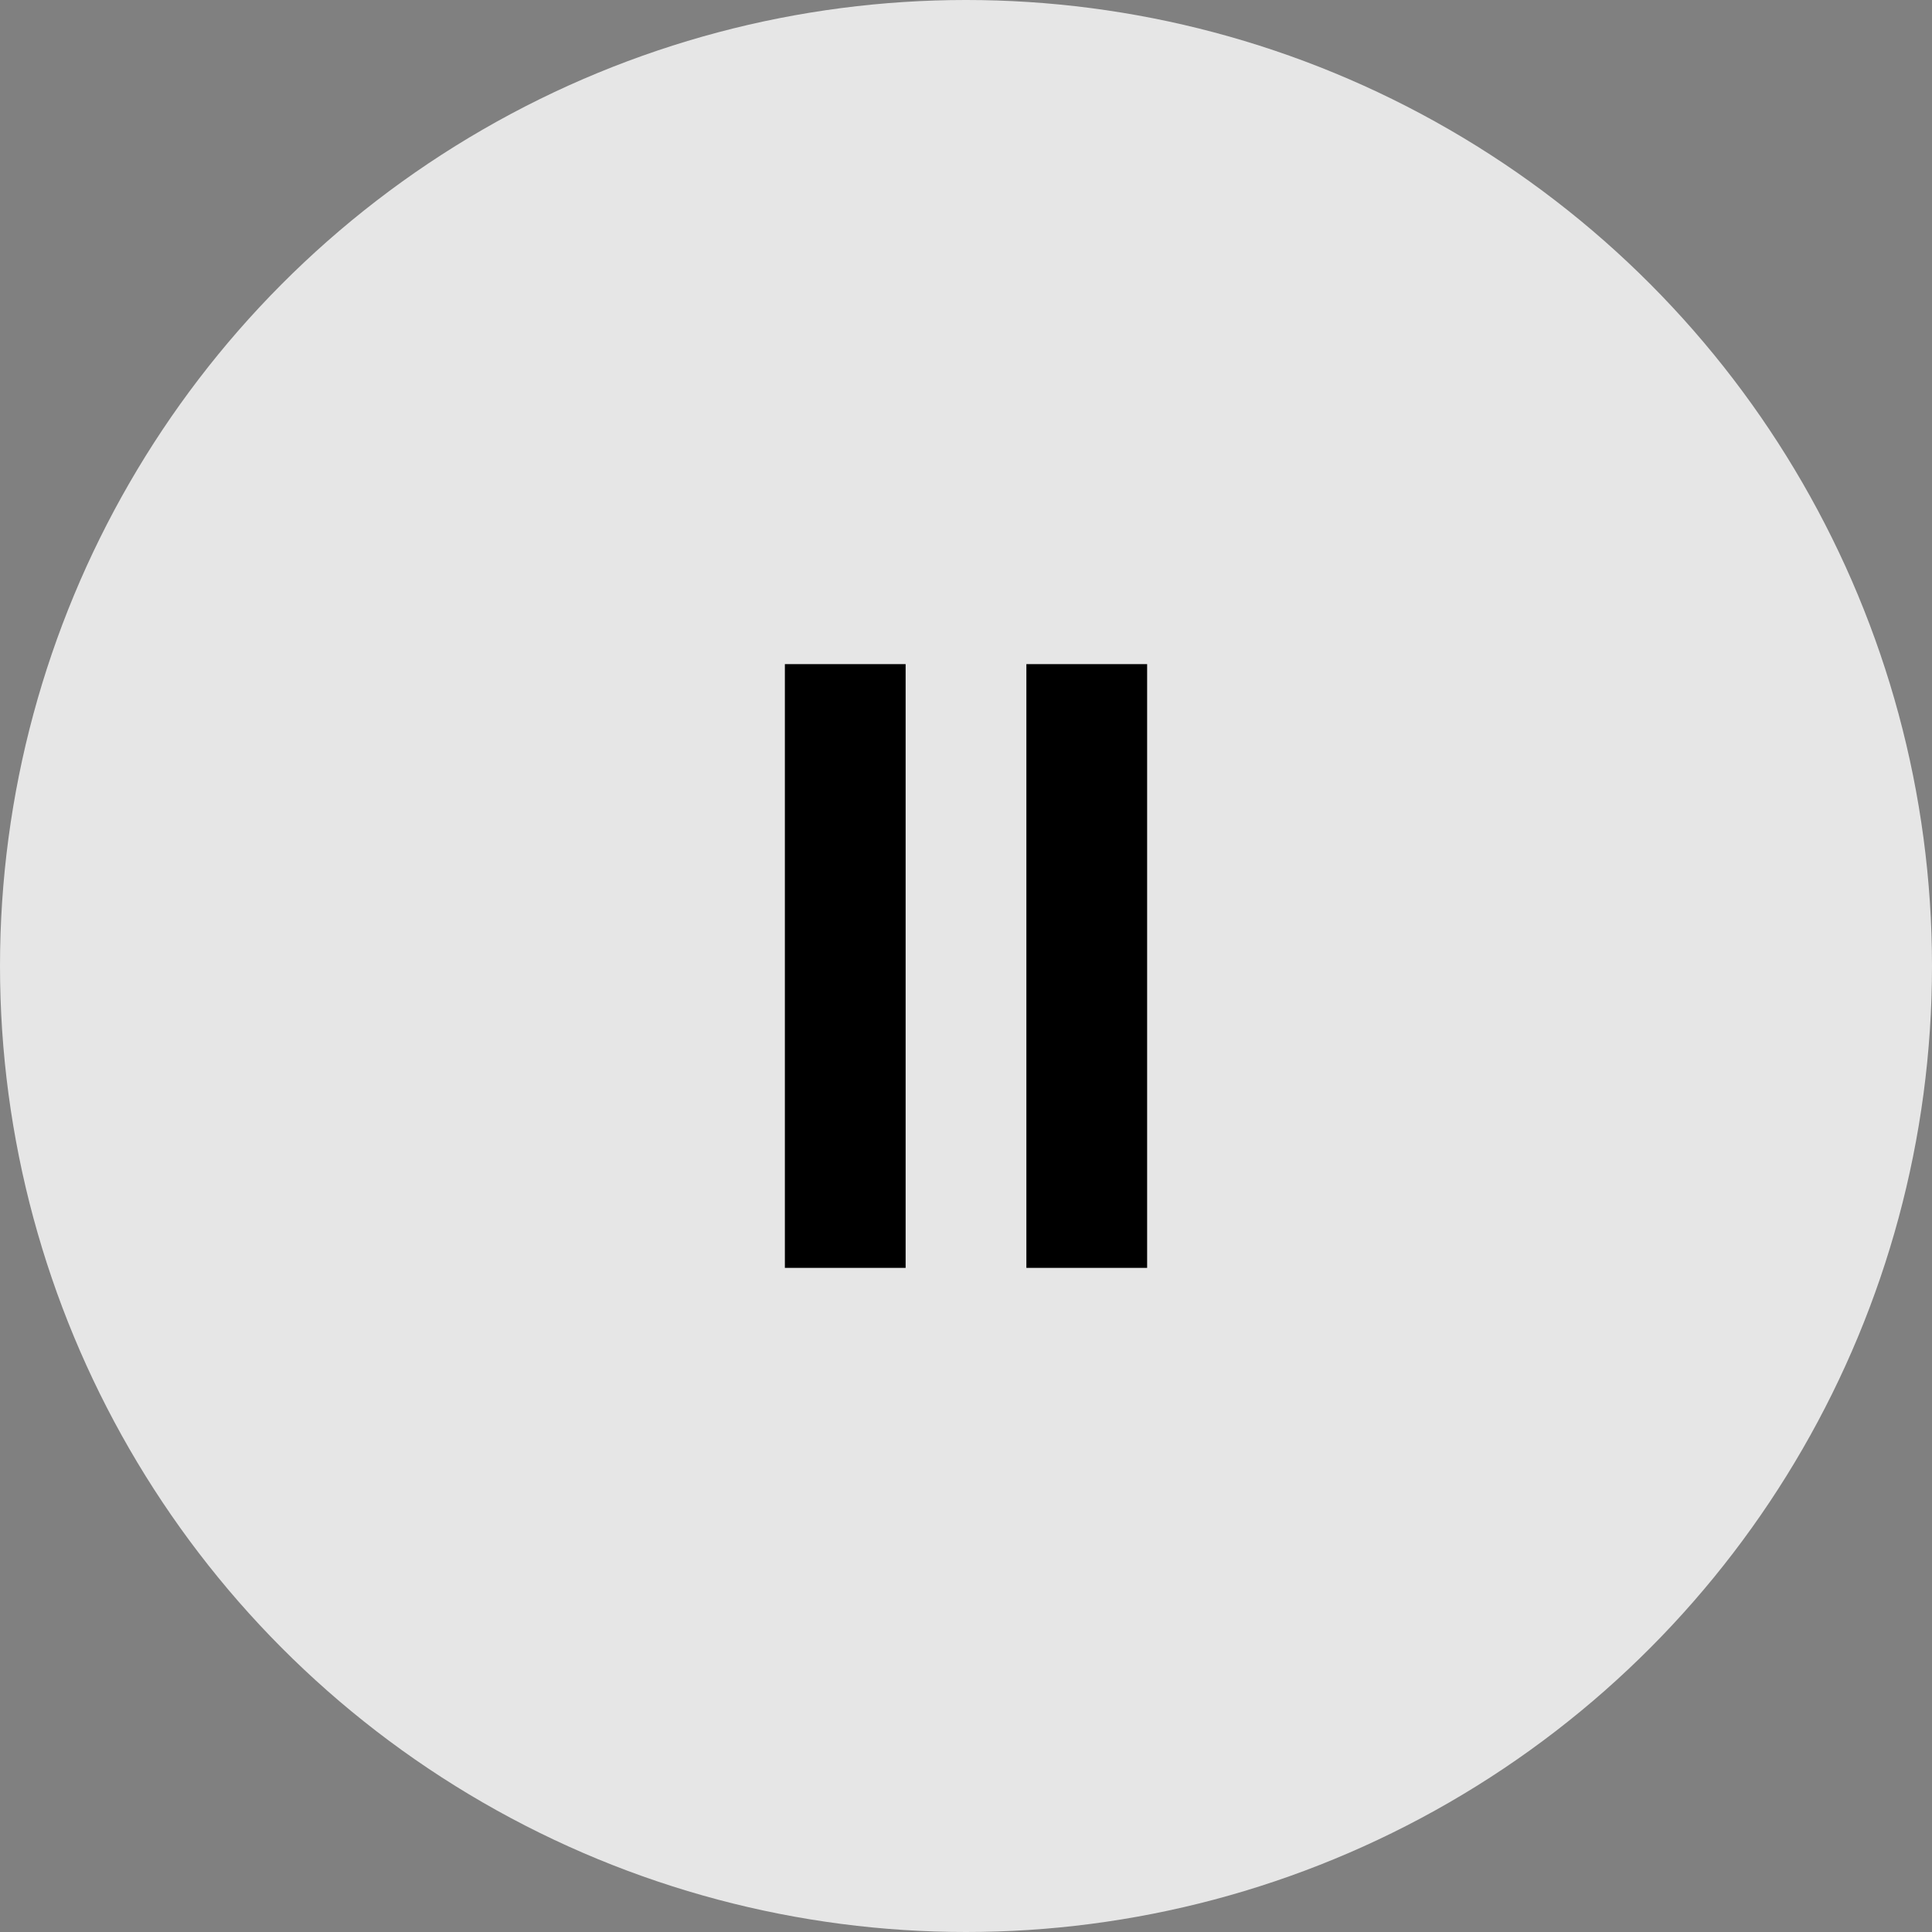
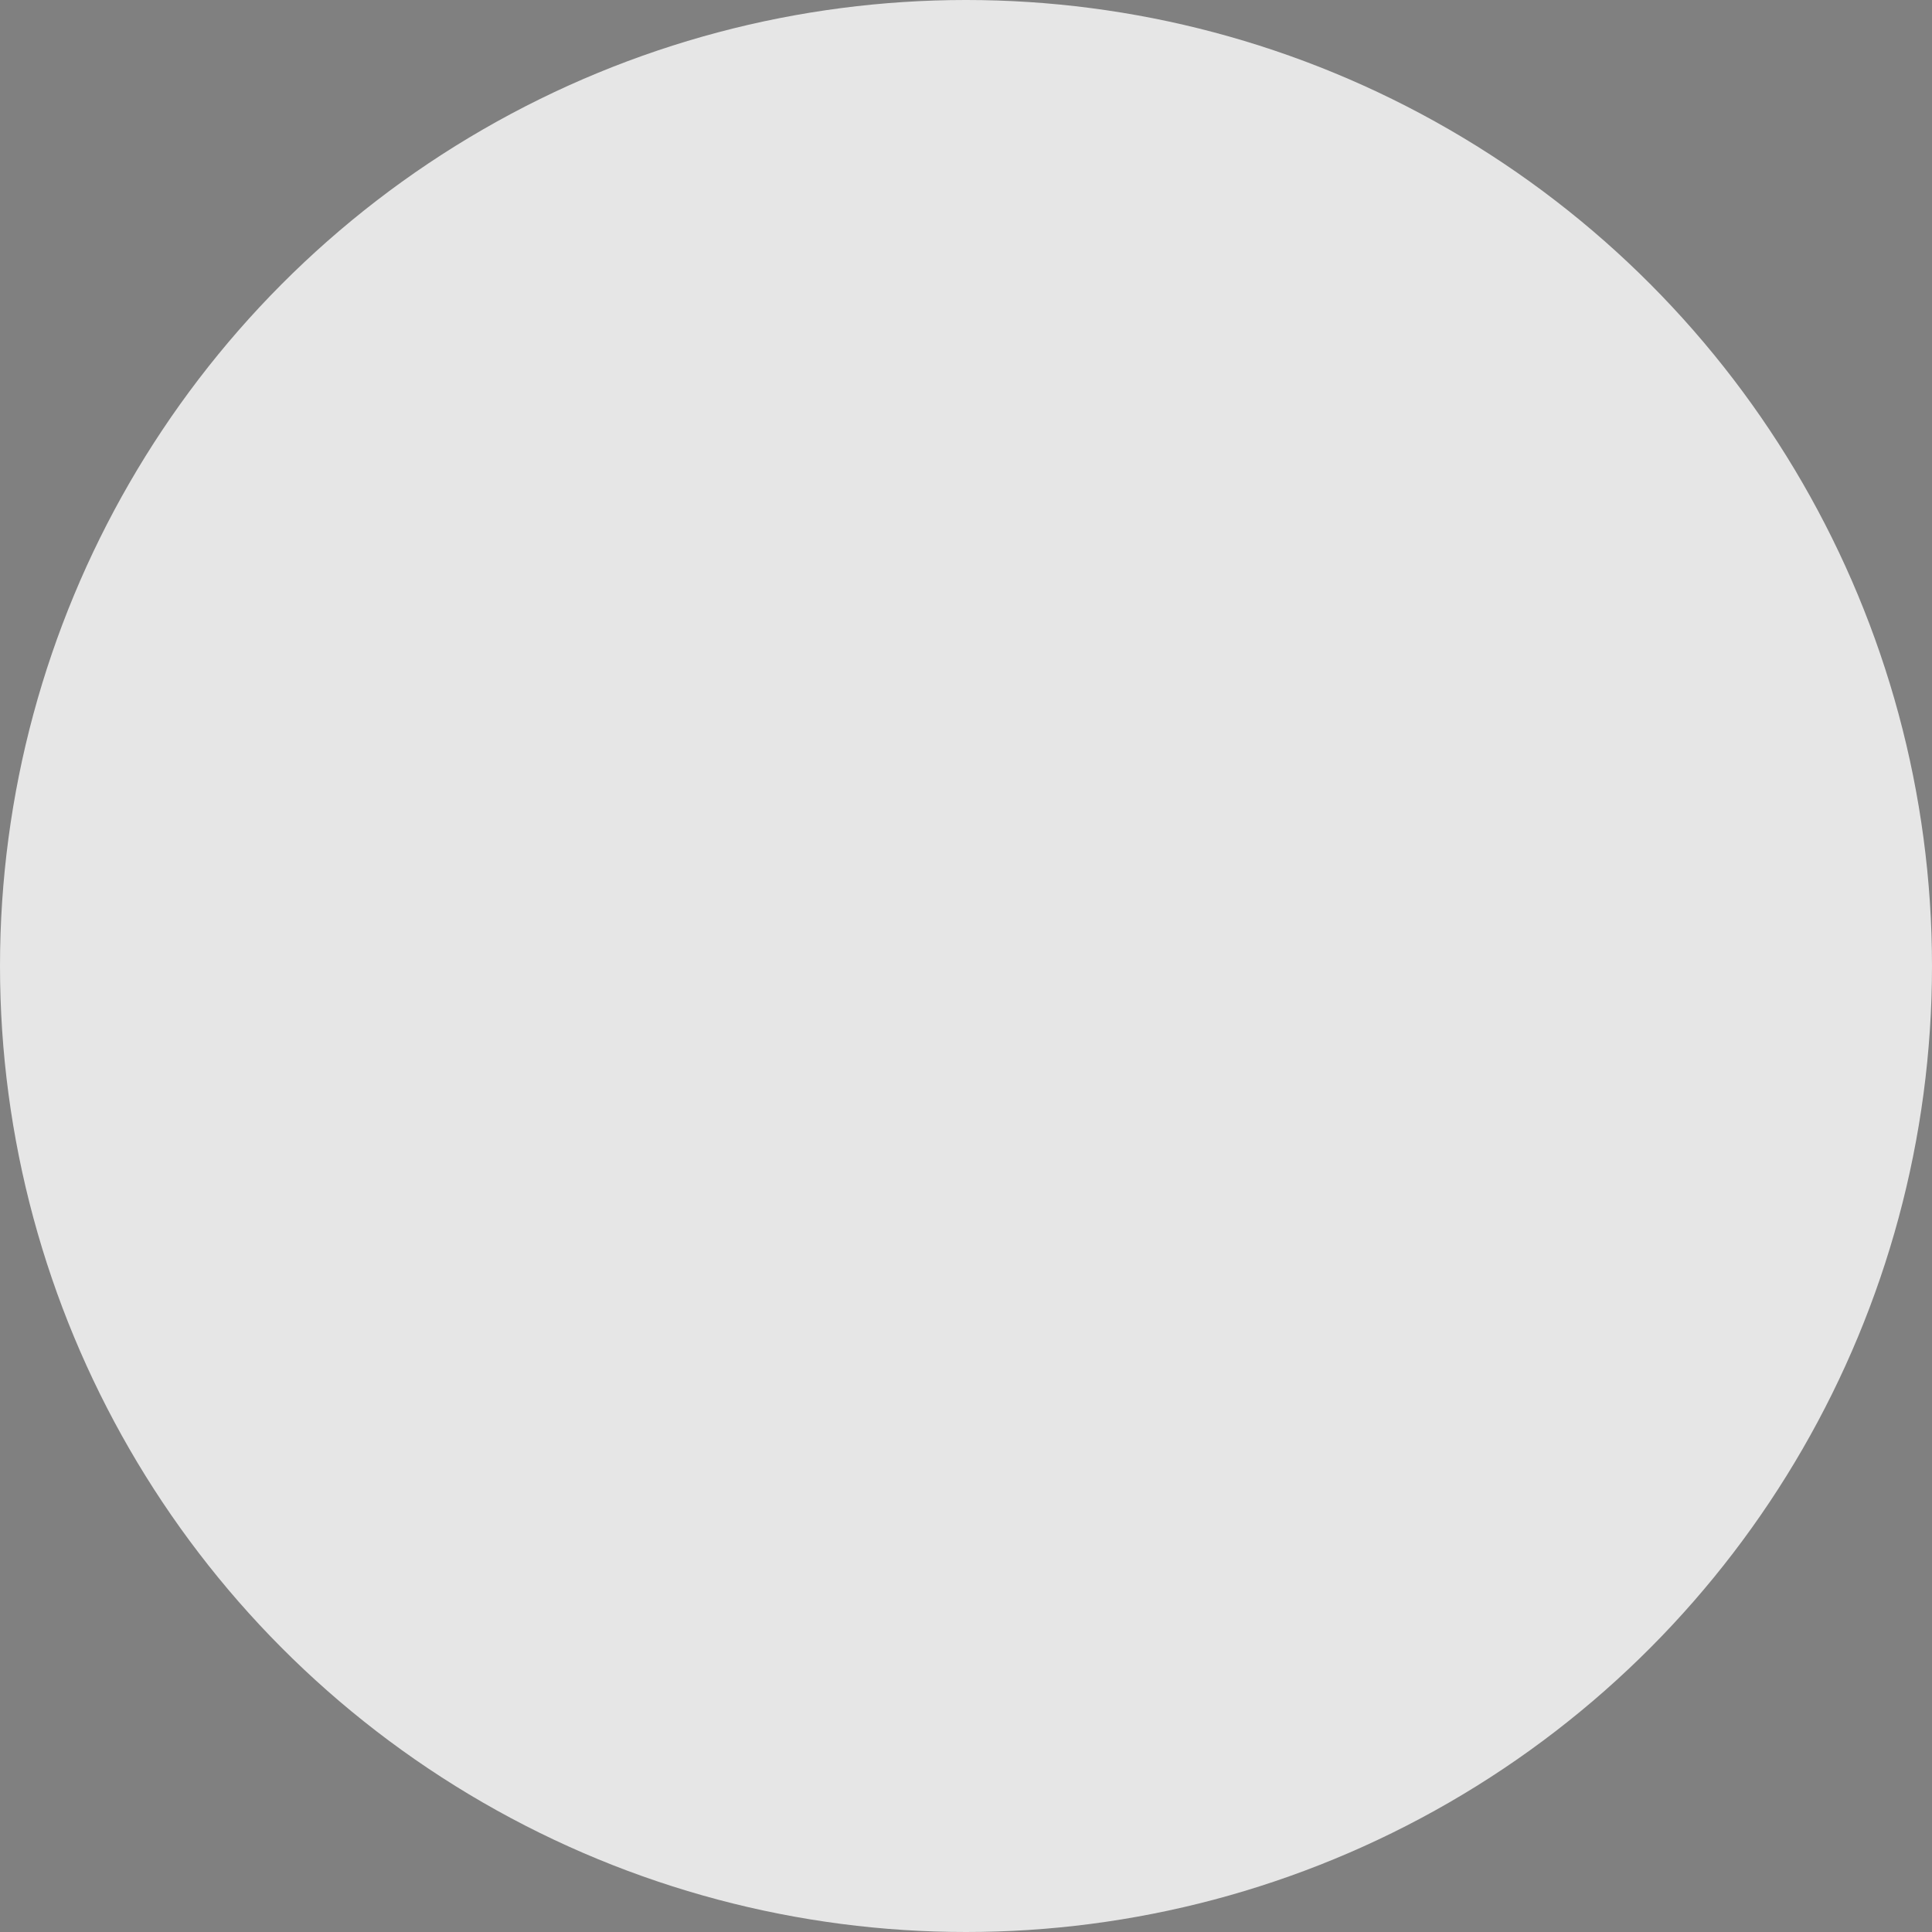
<svg xmlns="http://www.w3.org/2000/svg" width="32" height="32" viewBox="0 0 32 32">
  <rect x="0" y="0" width="32" height="32" fill="#808080" stroke="none" />
  <g fill="none" fill-rule="evenodd">
    <g>
      <g transform="translate(-111 -43) translate(111 43)">
        <circle cx="16" cy="16" r="16" fill="#FFF" fill-opacity=".8" />
        <g fill="#000">
-           <path d="M0 0H2V10H0zM4 0H6V10H4z" transform="translate(13 11)" />
-         </g>
+           </g>
      </g>
    </g>
  </g>
</svg>